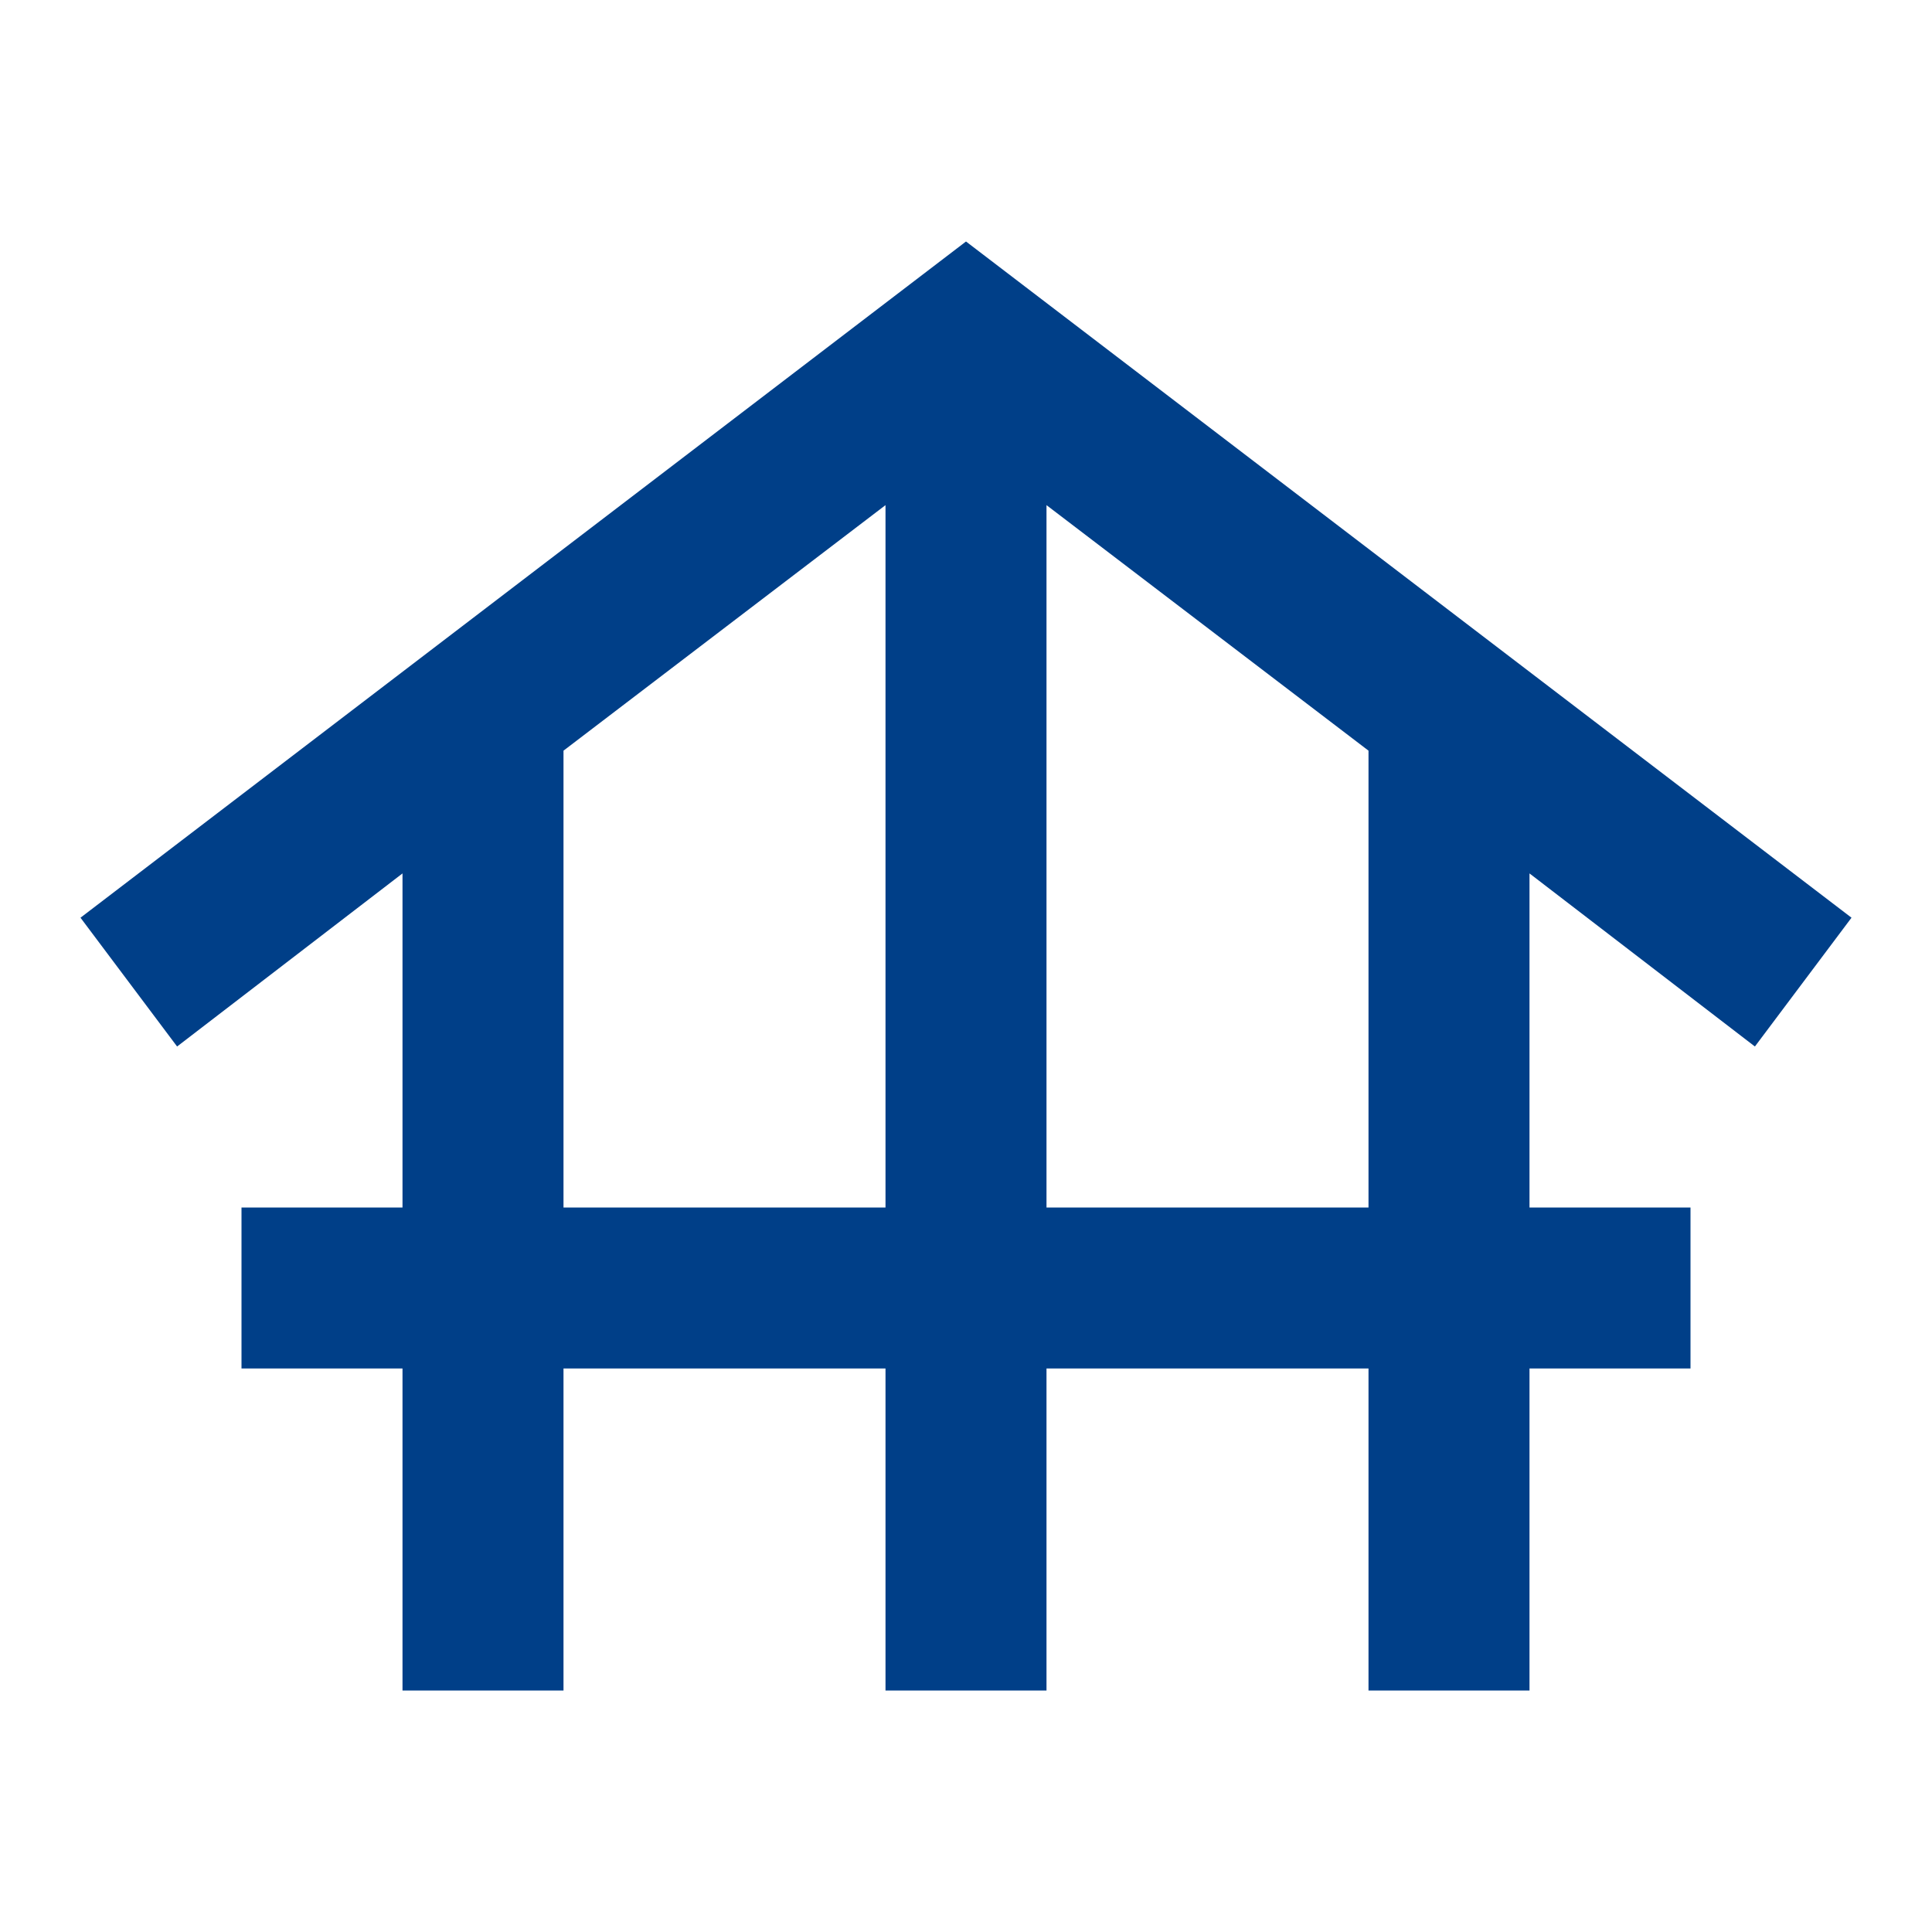
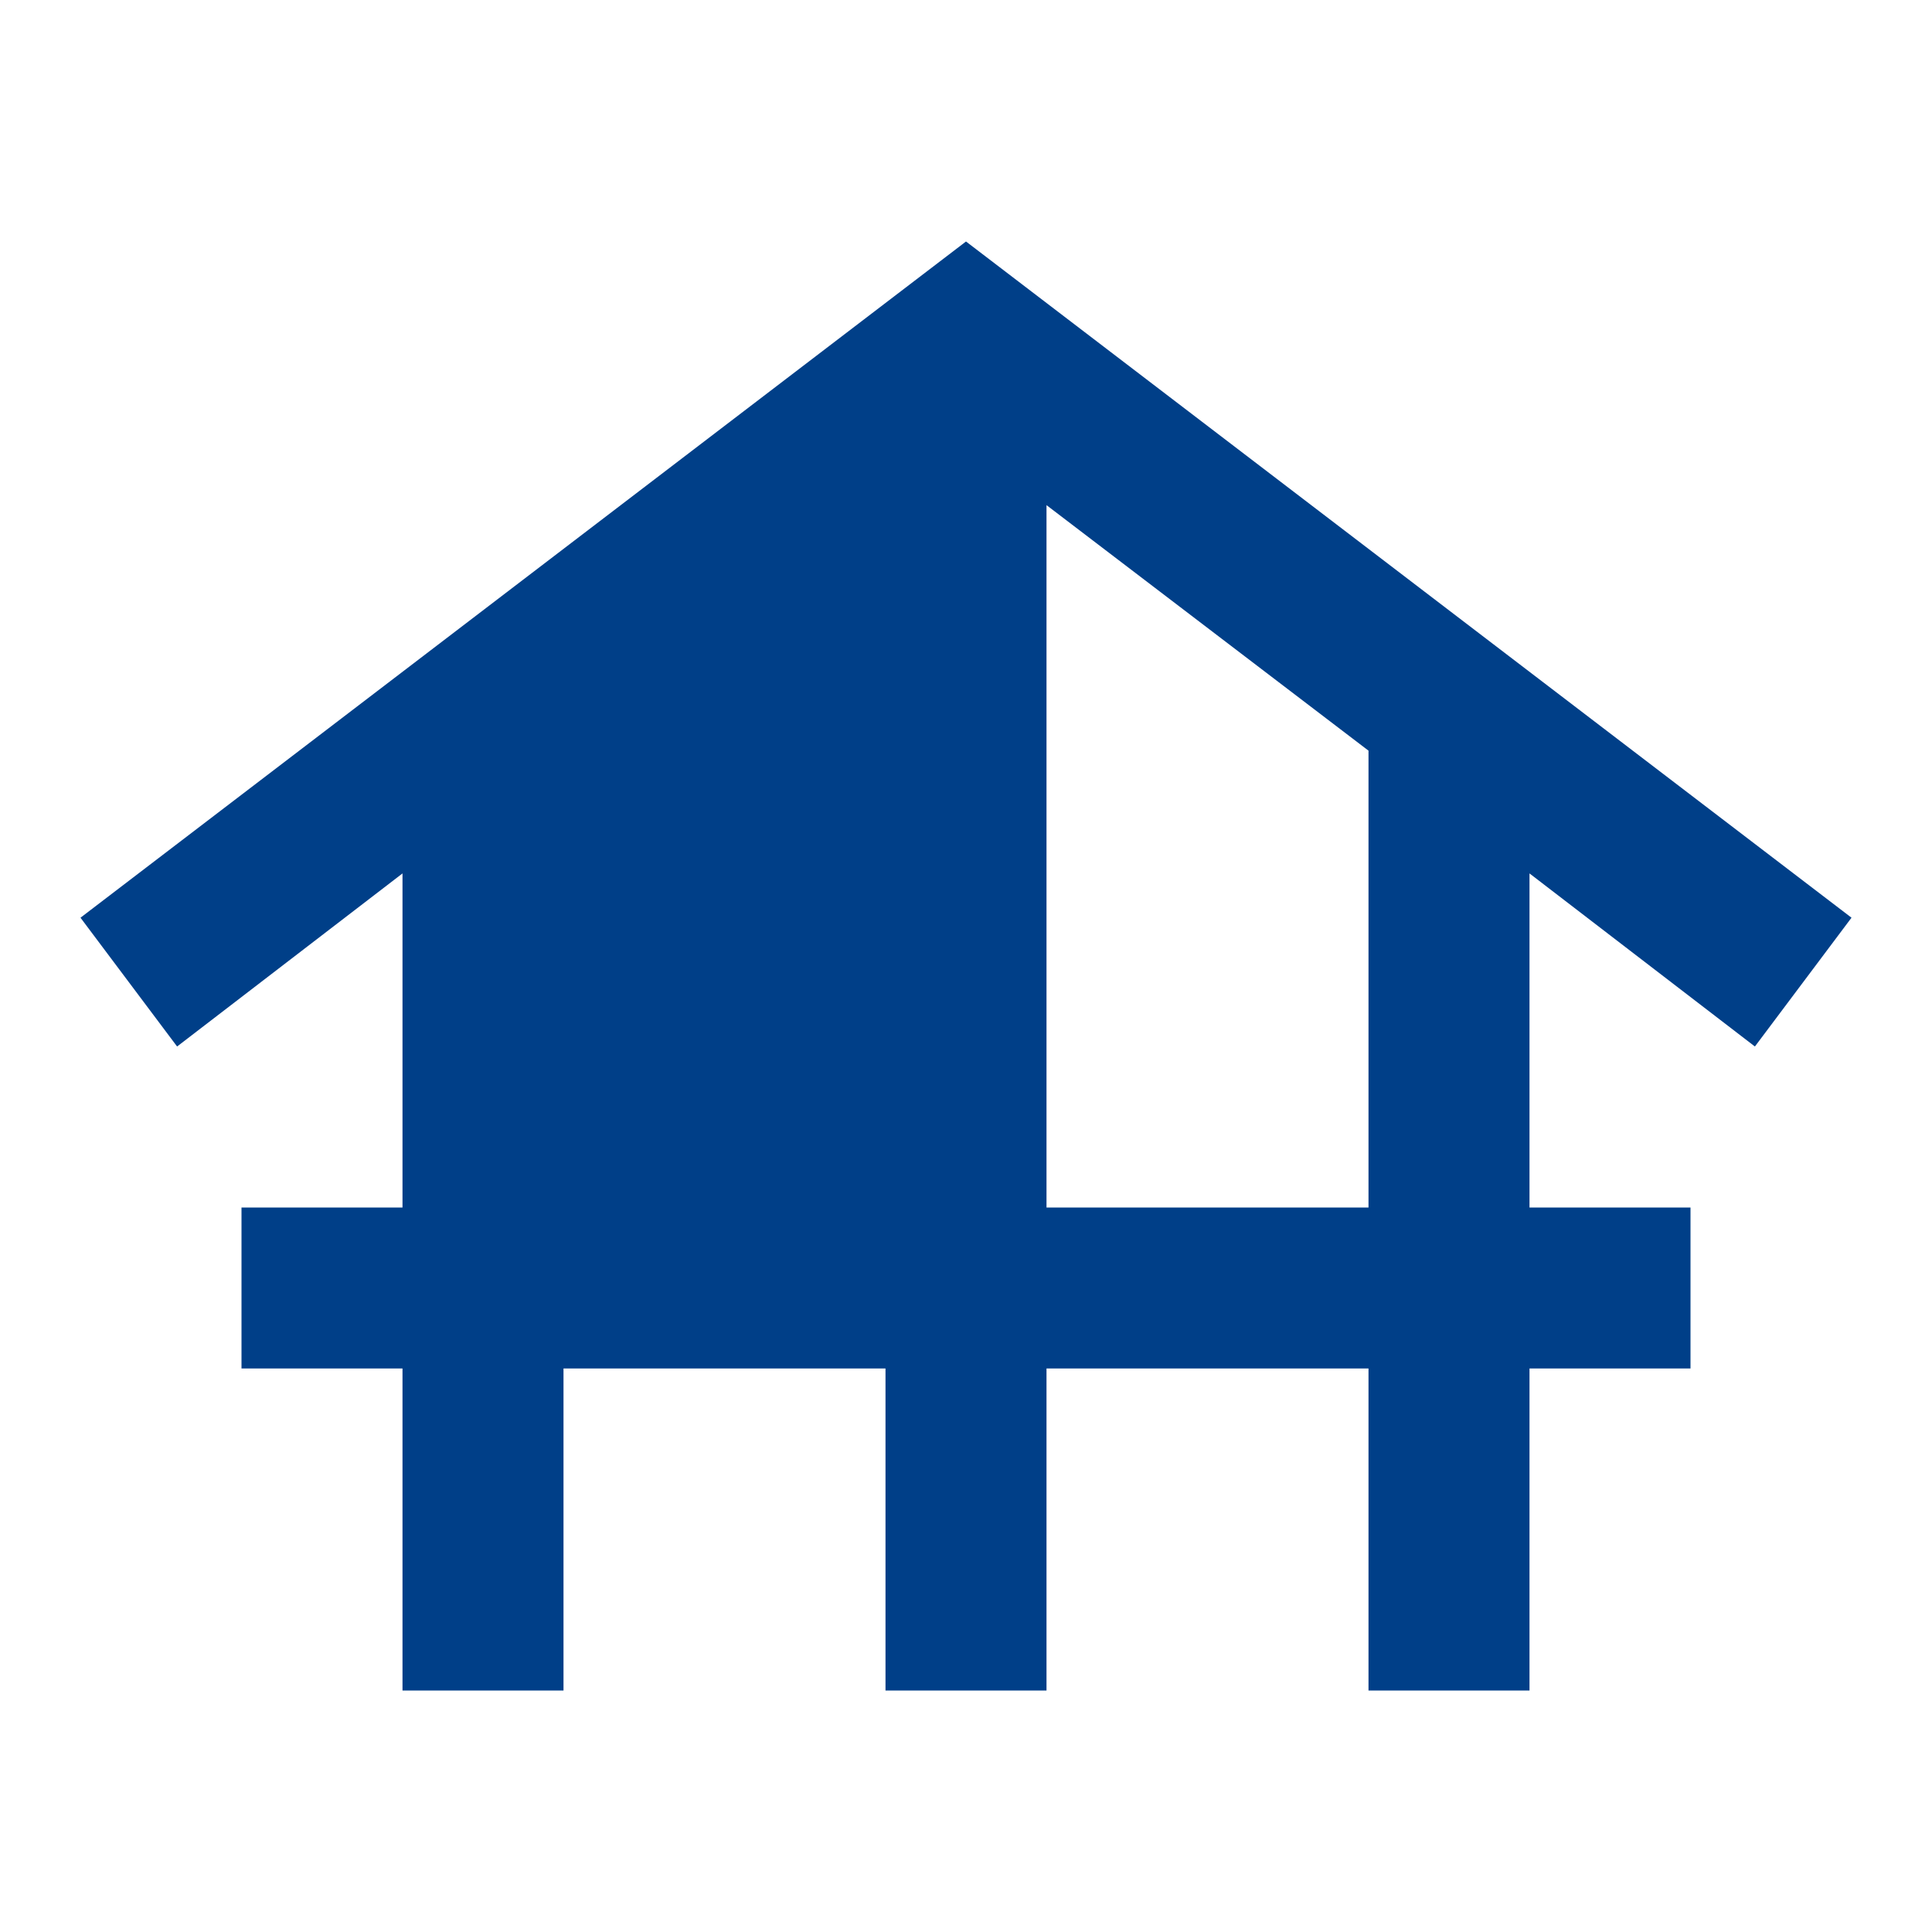
<svg xmlns="http://www.w3.org/2000/svg" width="24" height="24" viewBox="0 0 24 24" fill="none">
-   <path d="M5 21V17H3V15H5V10.85L2.2 13L1 11.4L12 3L23 11.4L21.8 13L19 10.85V15H21V17H19V21H17V17H13V21H11V17H7V21H5ZM7 15H11V6.275L7 9.325V15ZM13 15H17V9.325L13 6.275V15Z" fill="#003F88" />
+   <path d="M5 21V17H3V15H5V10.85L2.2 13L1 11.4L12 3L23 11.4L21.8 13L19 10.85V15H21V17H19V21H17V17H13V21H11V17H7V21H5ZM7 15H11V6.275V15ZM13 15H17V9.325L13 6.275V15Z" fill="#003F88" />
</svg>